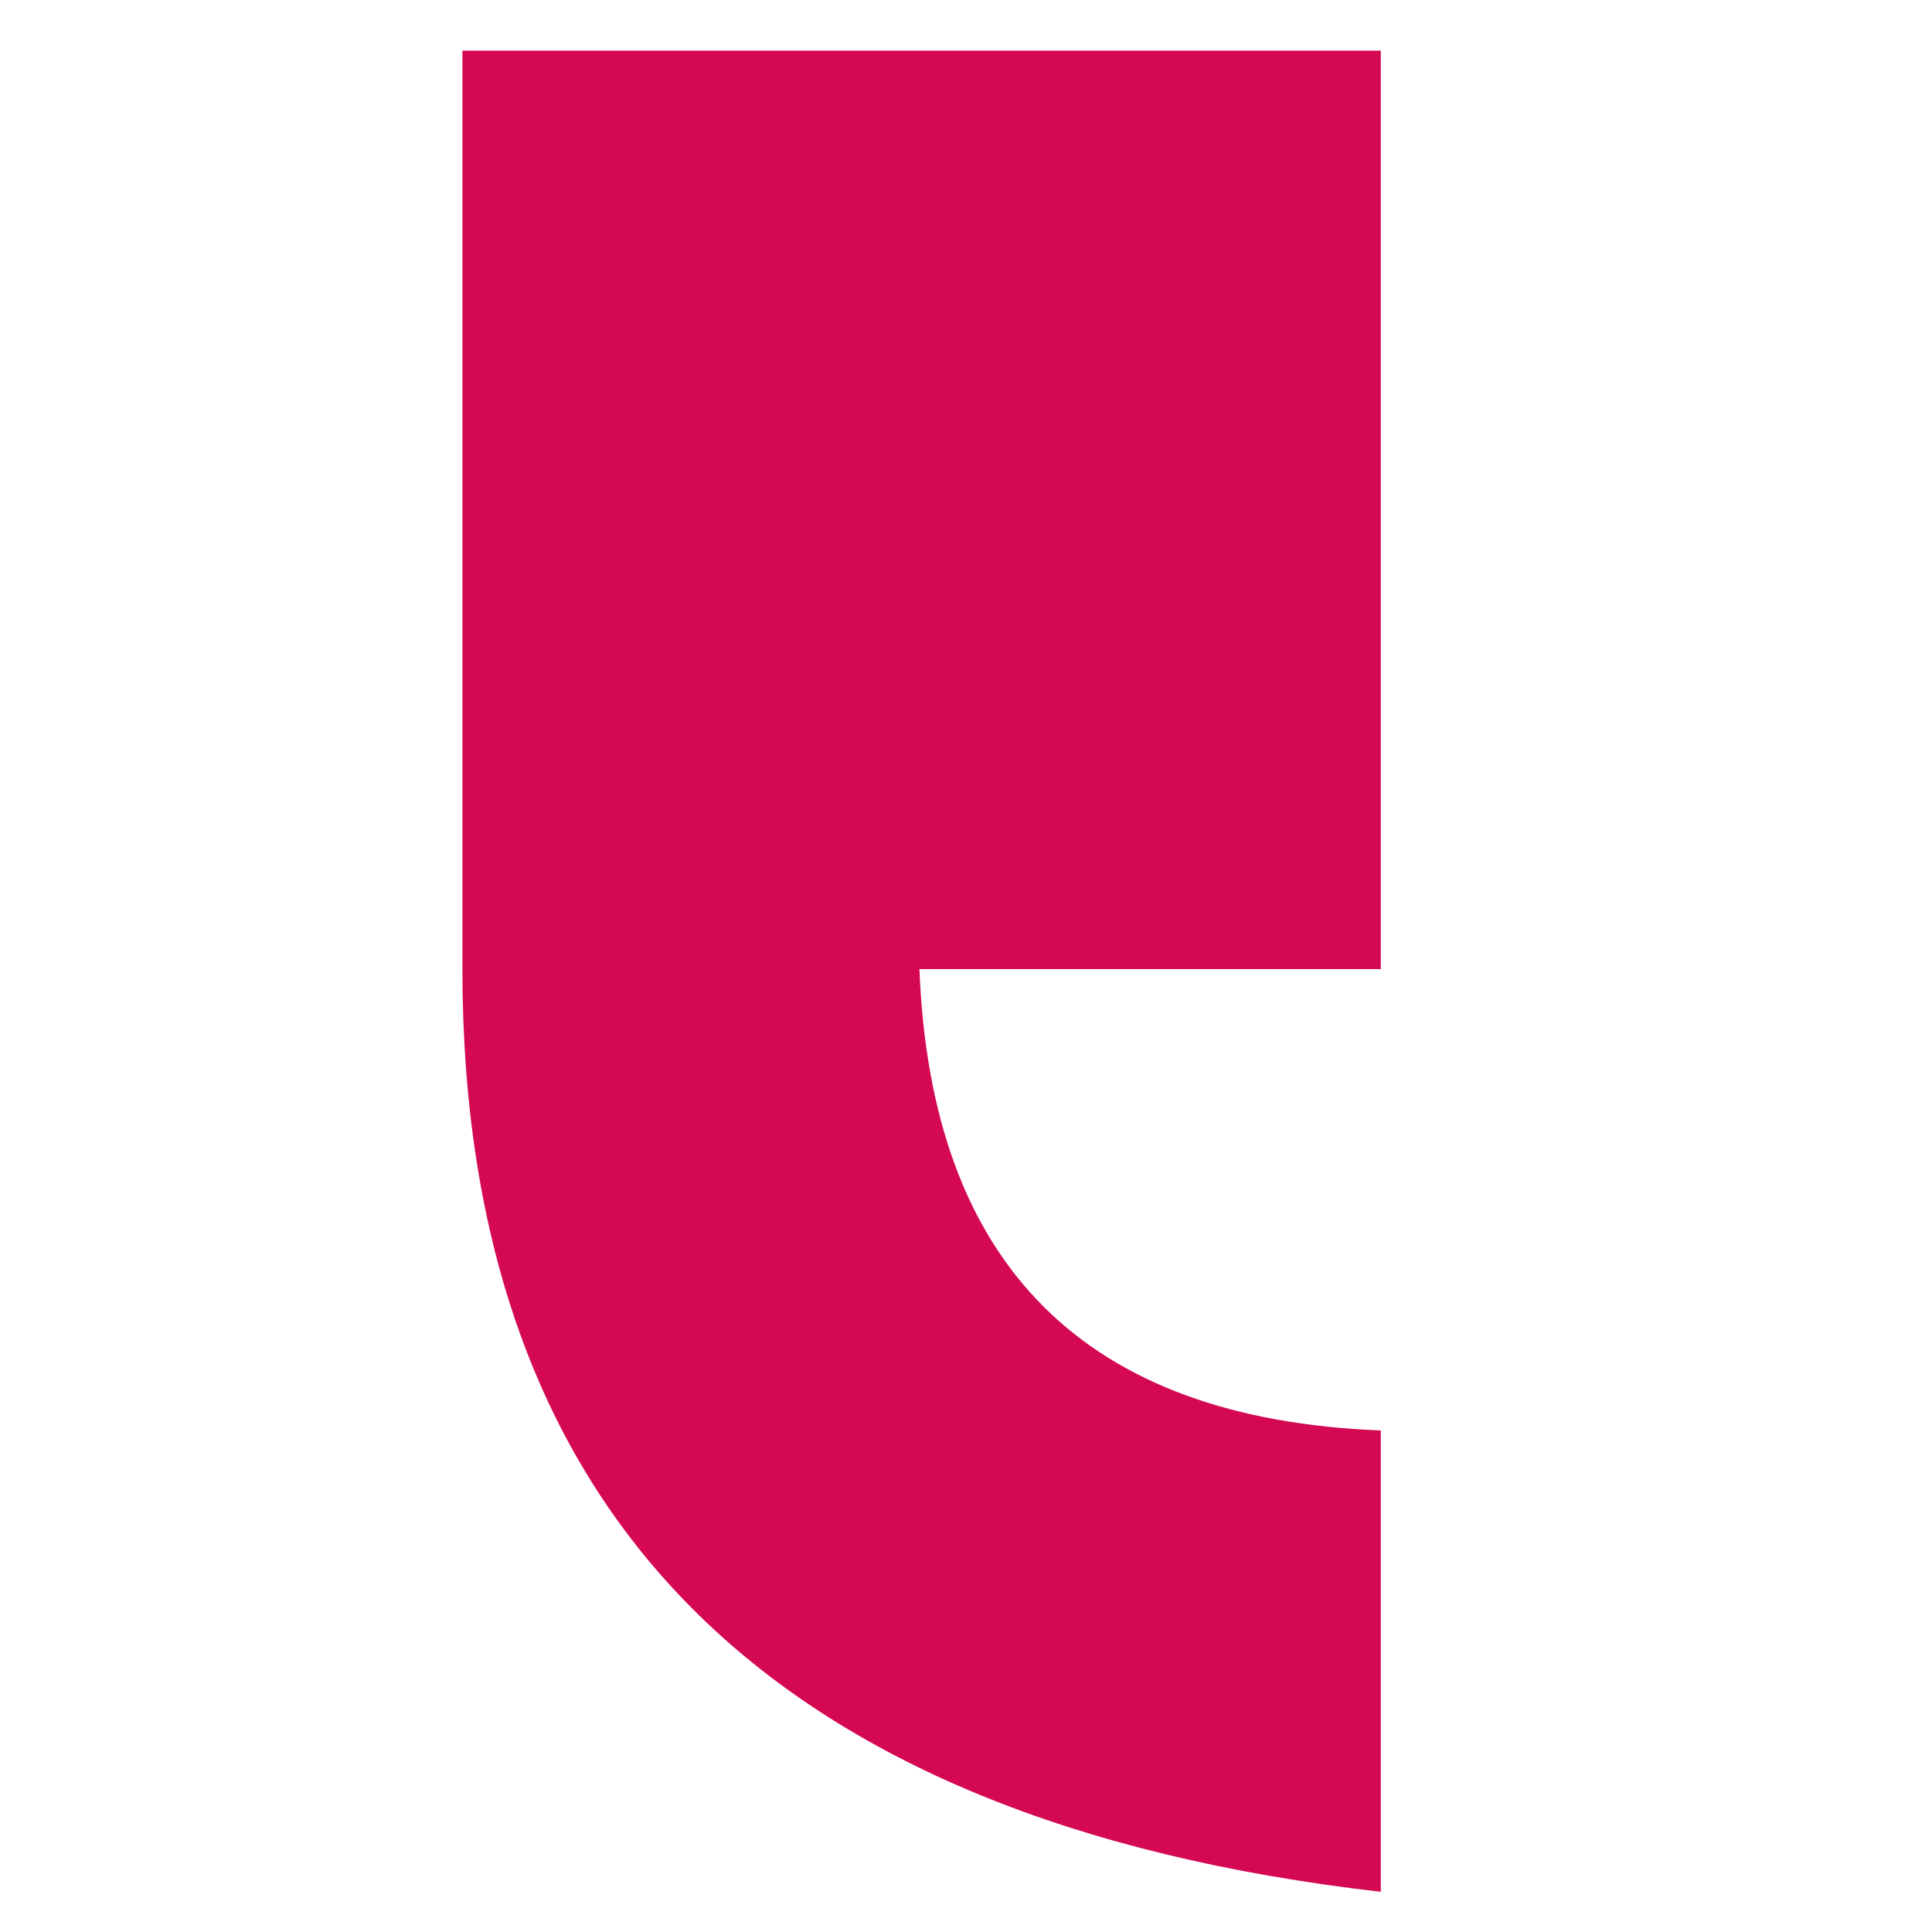
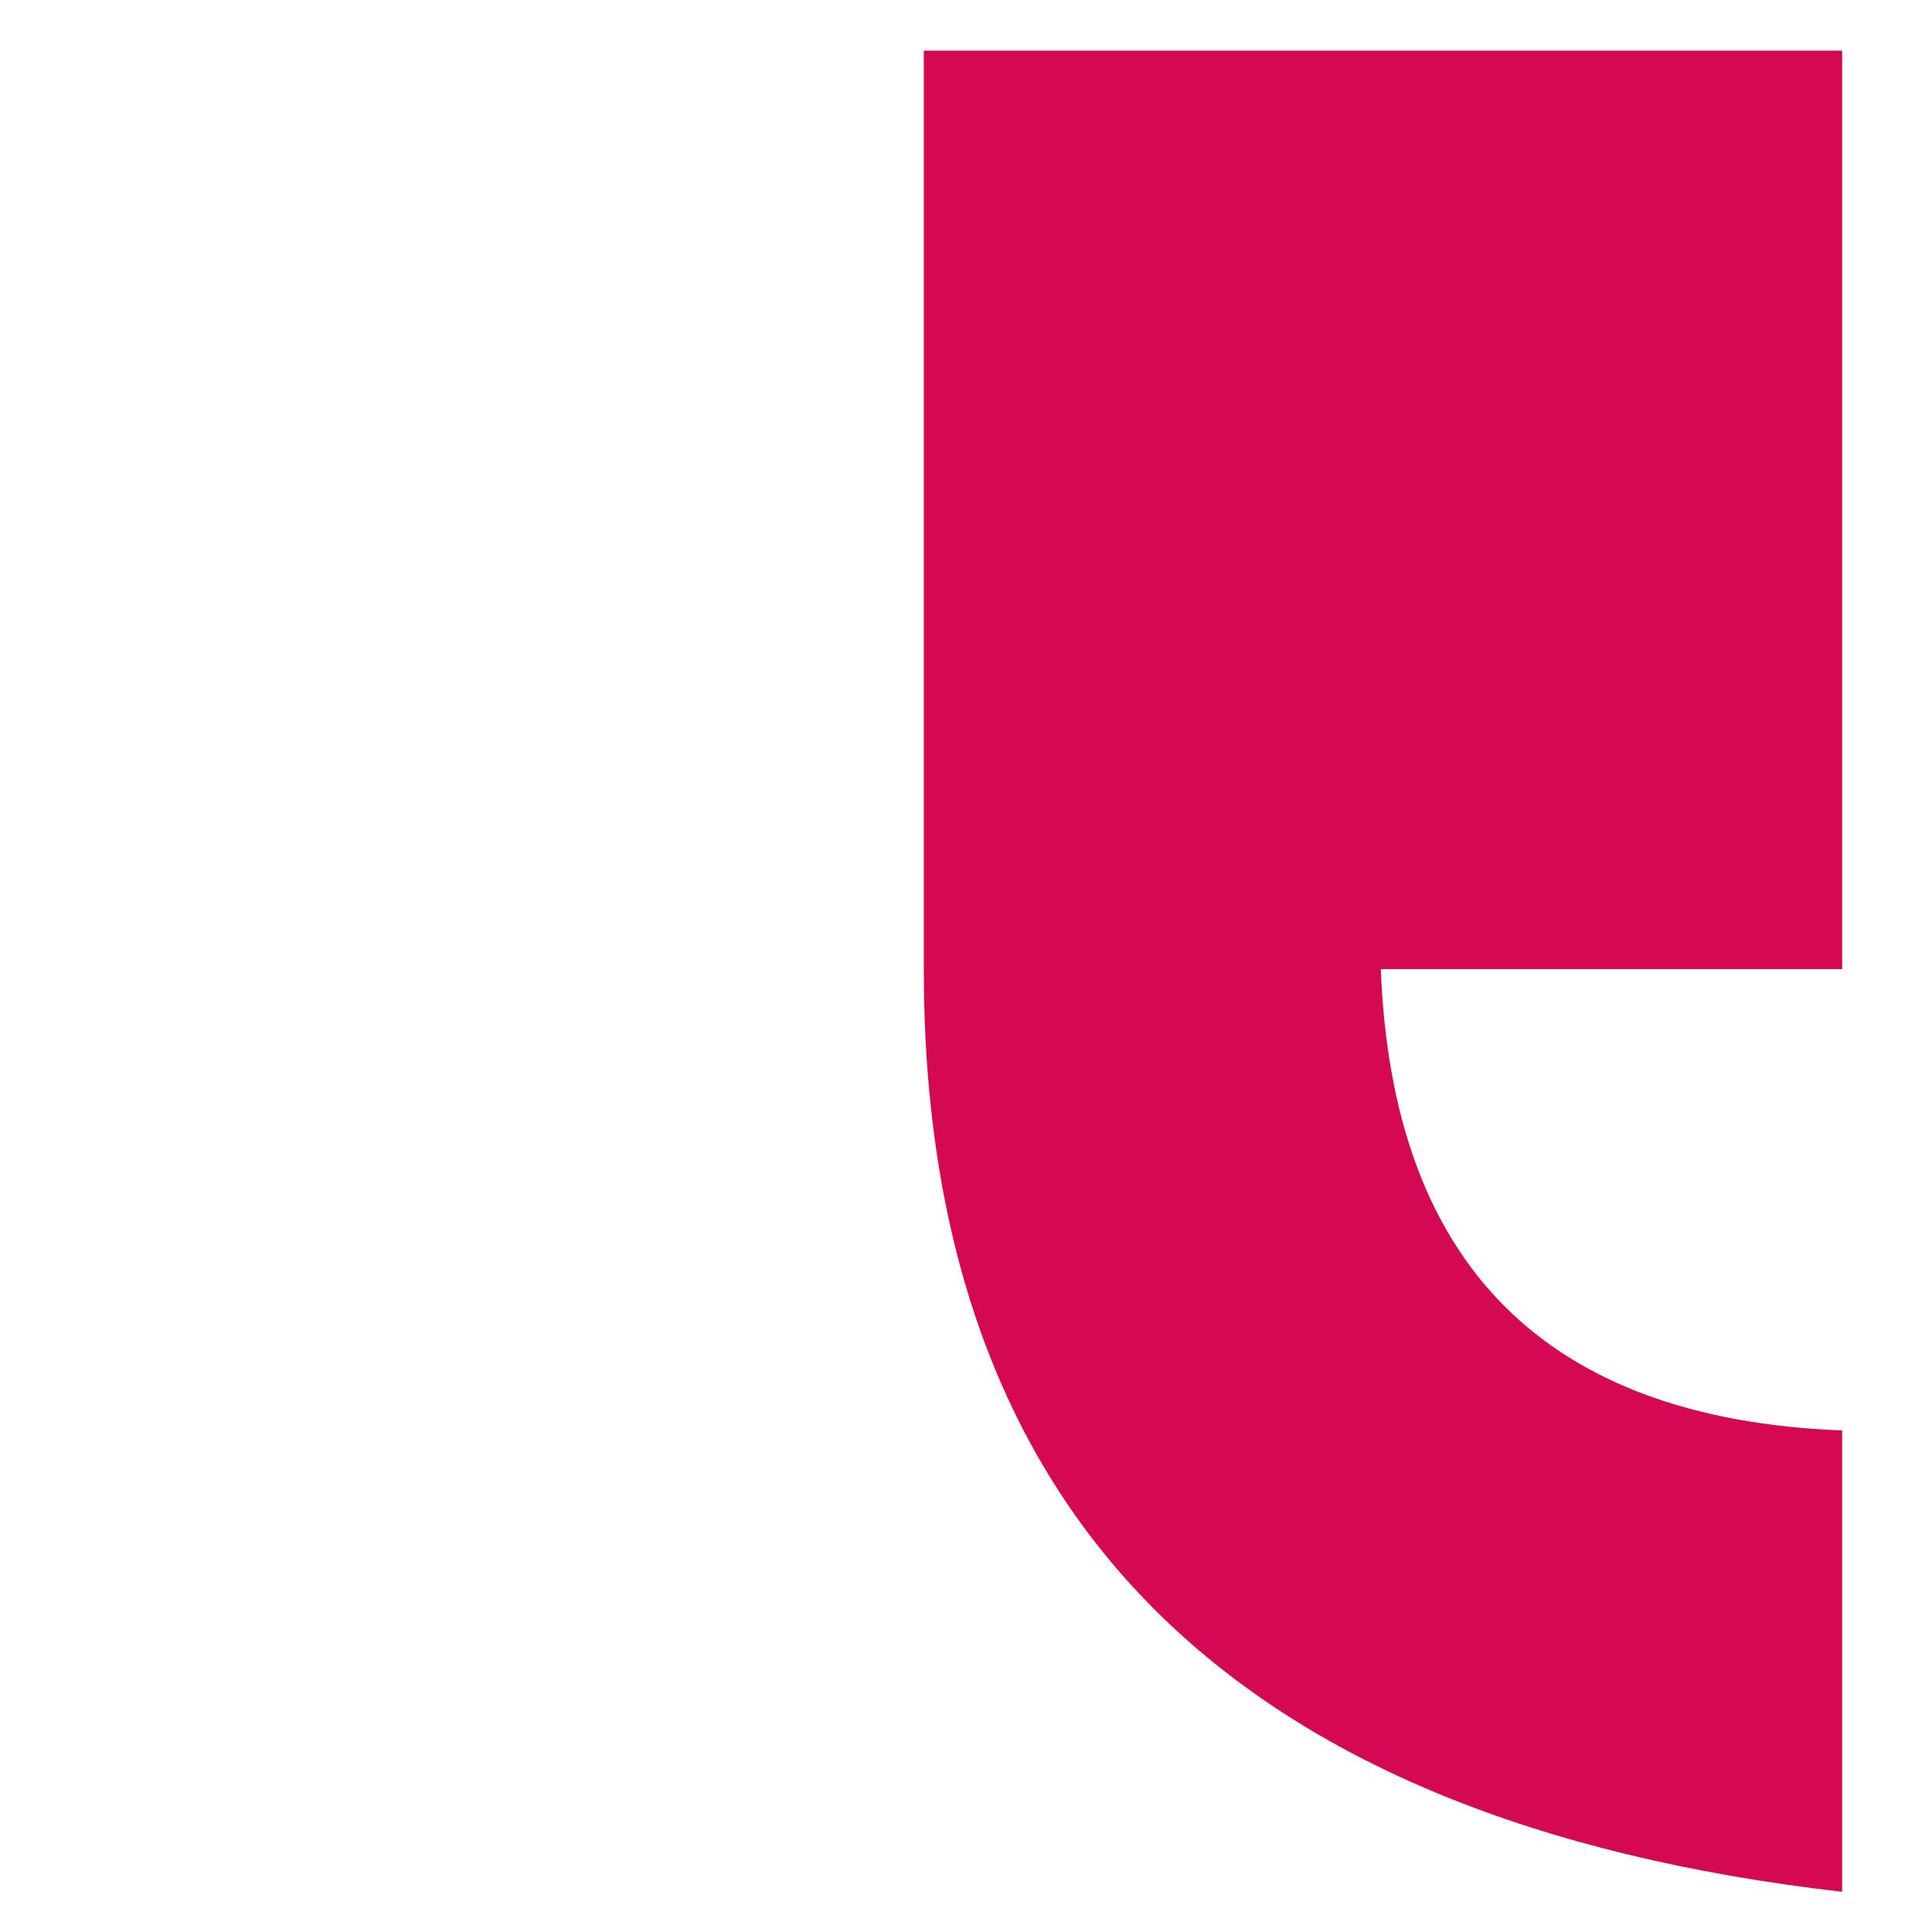
<svg xmlns="http://www.w3.org/2000/svg" viewBox="0 0 200 200">
  <defs>
    <style>      .cls-1 {        fill: #d50853;      }    </style>
  </defs>
  <g>
    <g id="Calque_1">
-       <path class="cls-1" d="M142.94,100.32h-47.76c1.19,30.64,17.11,46.57,47.76,47.76v47.76c-63.38-7.29-95.07-39.13-95.07-95.52V5.24h95.07v95.08Z" />
+       <path class="cls-1" d="M142.94,100.32c1.19,30.64,17.11,46.57,47.76,47.76v47.76c-63.38-7.29-95.07-39.13-95.07-95.52V5.24h95.07v95.08Z" />
    </g>
  </g>
</svg>